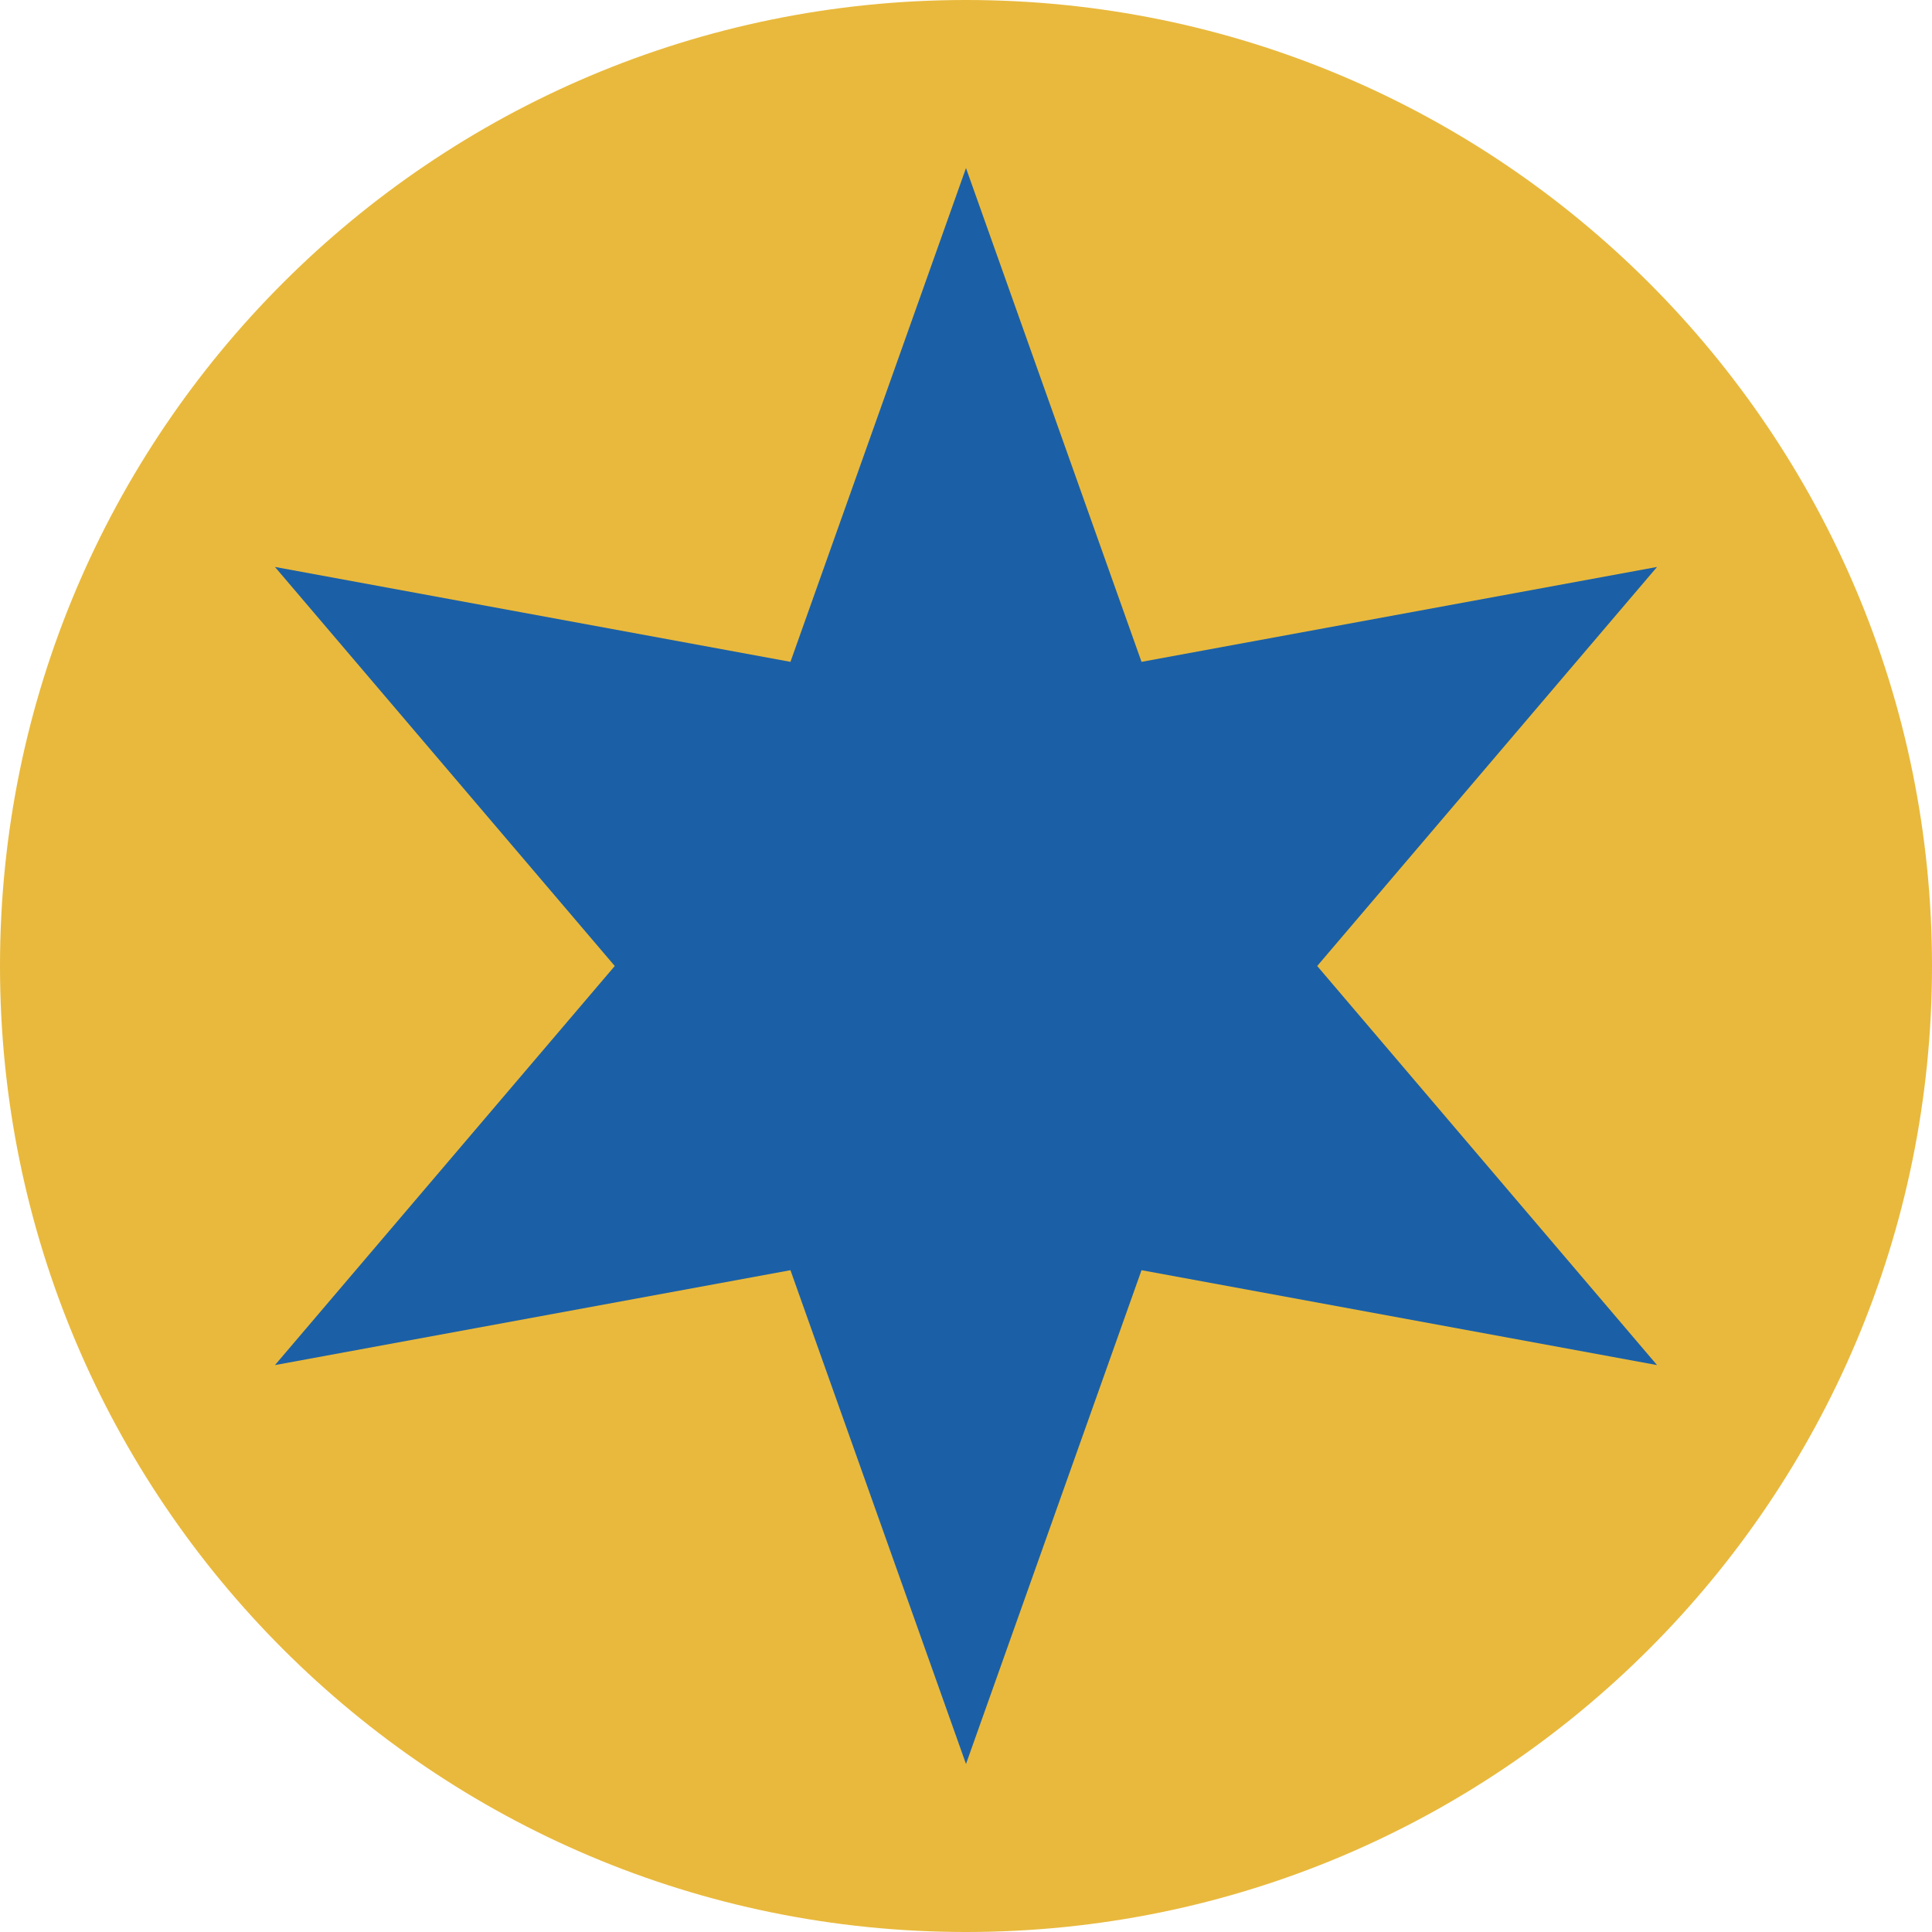
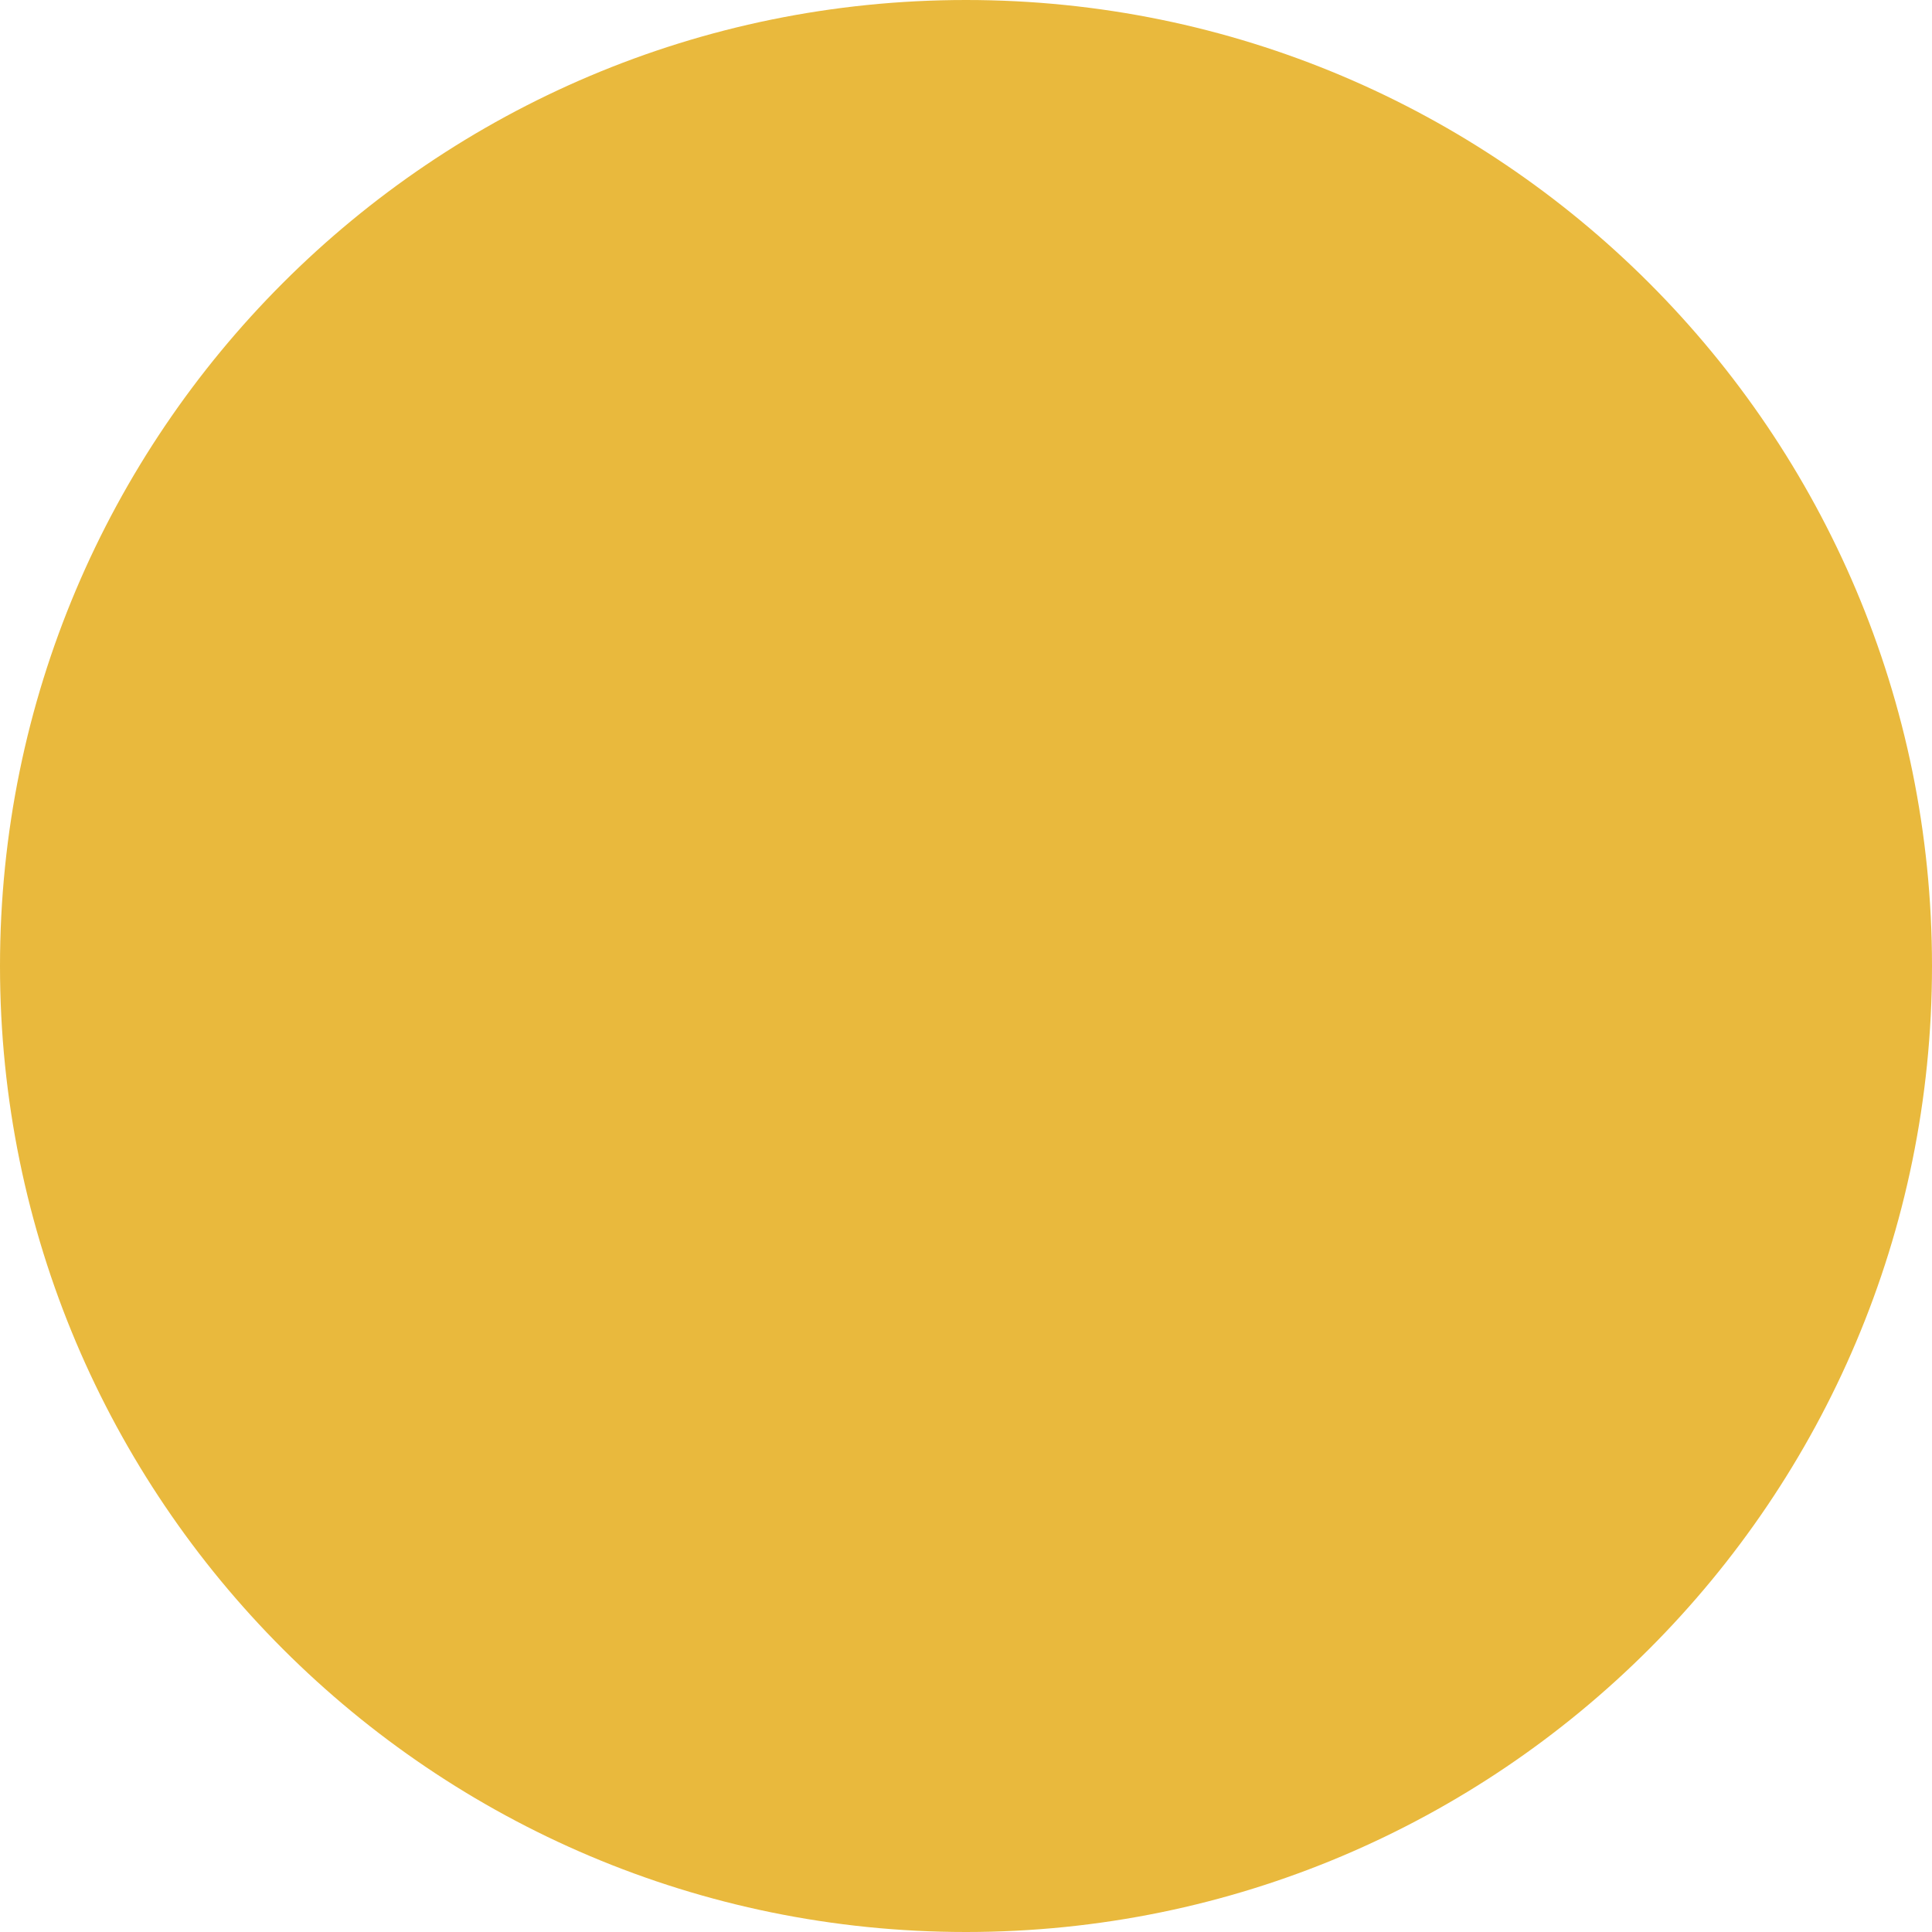
<svg xmlns="http://www.w3.org/2000/svg" width="60" height="60" viewBox="0 0 60 60" fill="none">
  <path d="M30 60C46.569 60 60 46.569 60 30C60 13.431 46.569 0 30 0C13.431 0 0 13.431 0 30C0 46.569 13.431 60 30 60Z" fill="#E9B93D" />
-   <path d="M30 5.219L35.451 20.554L51.461 17.607L40.907 30L51.461 42.394L35.451 39.447L30 54.782L24.548 39.447L8.539 42.394L19.092 30L8.539 17.607L24.548 20.554L30 5.219Z" fill="#1B60A6" />
</svg>